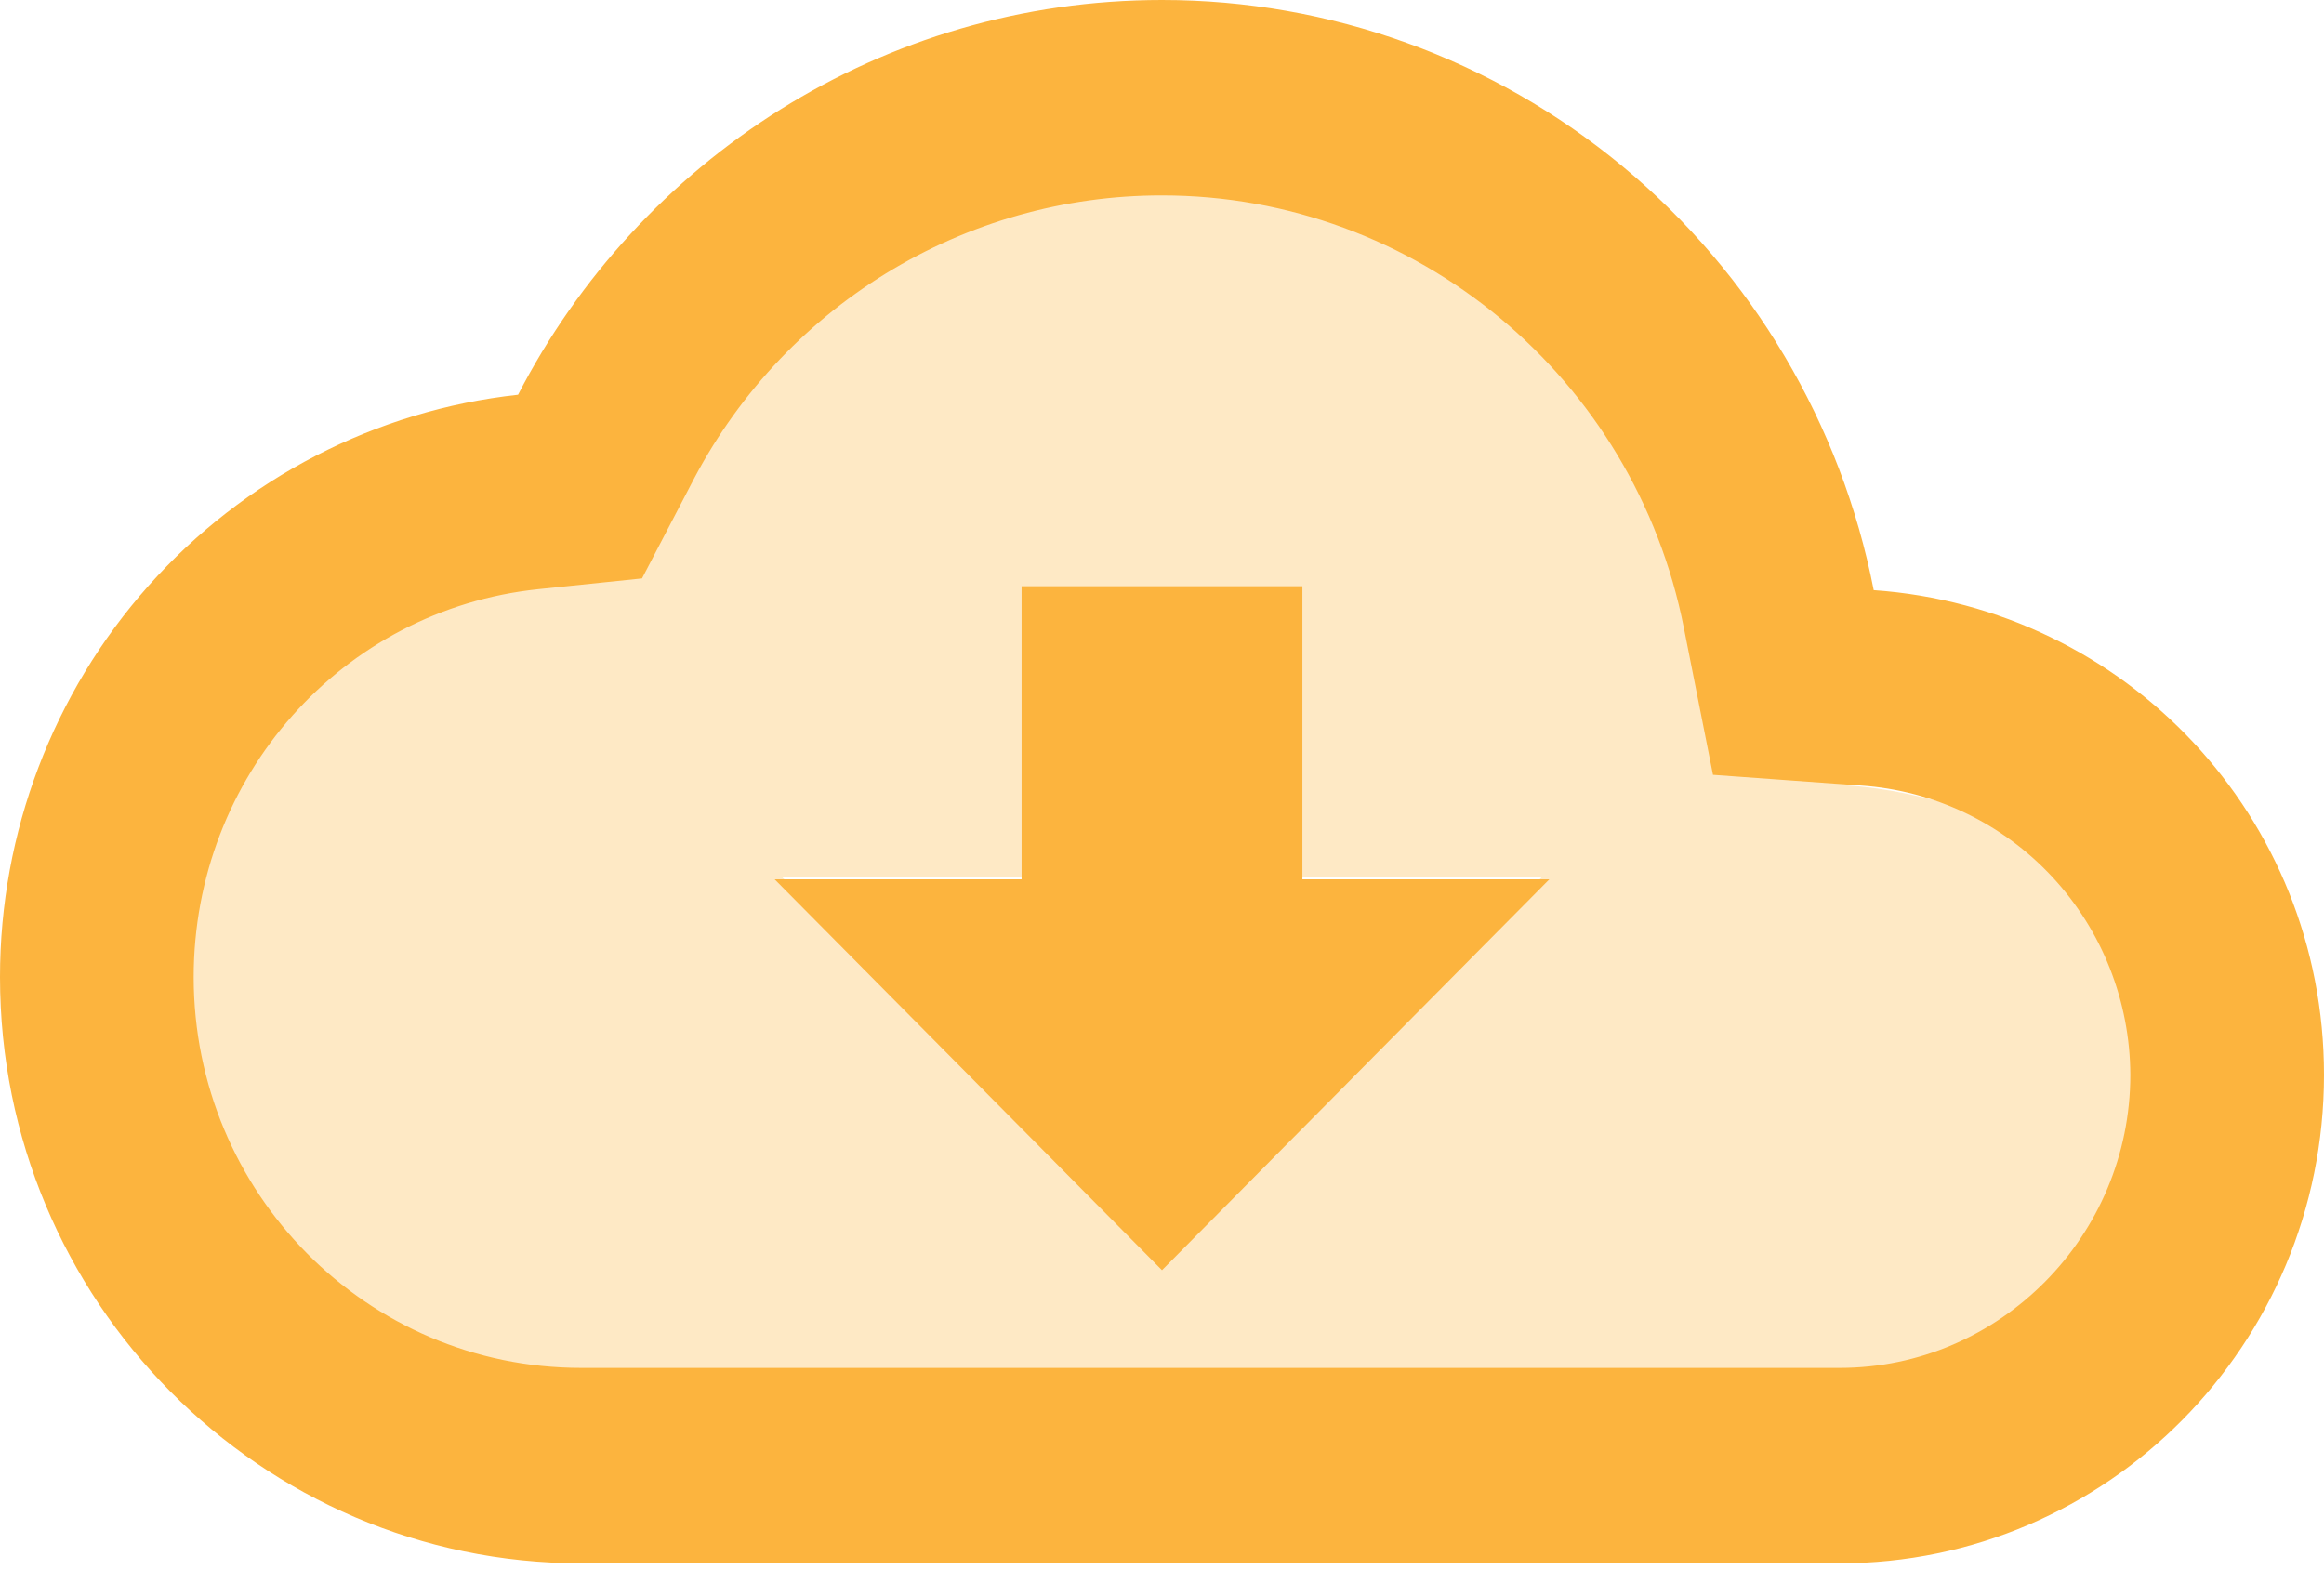
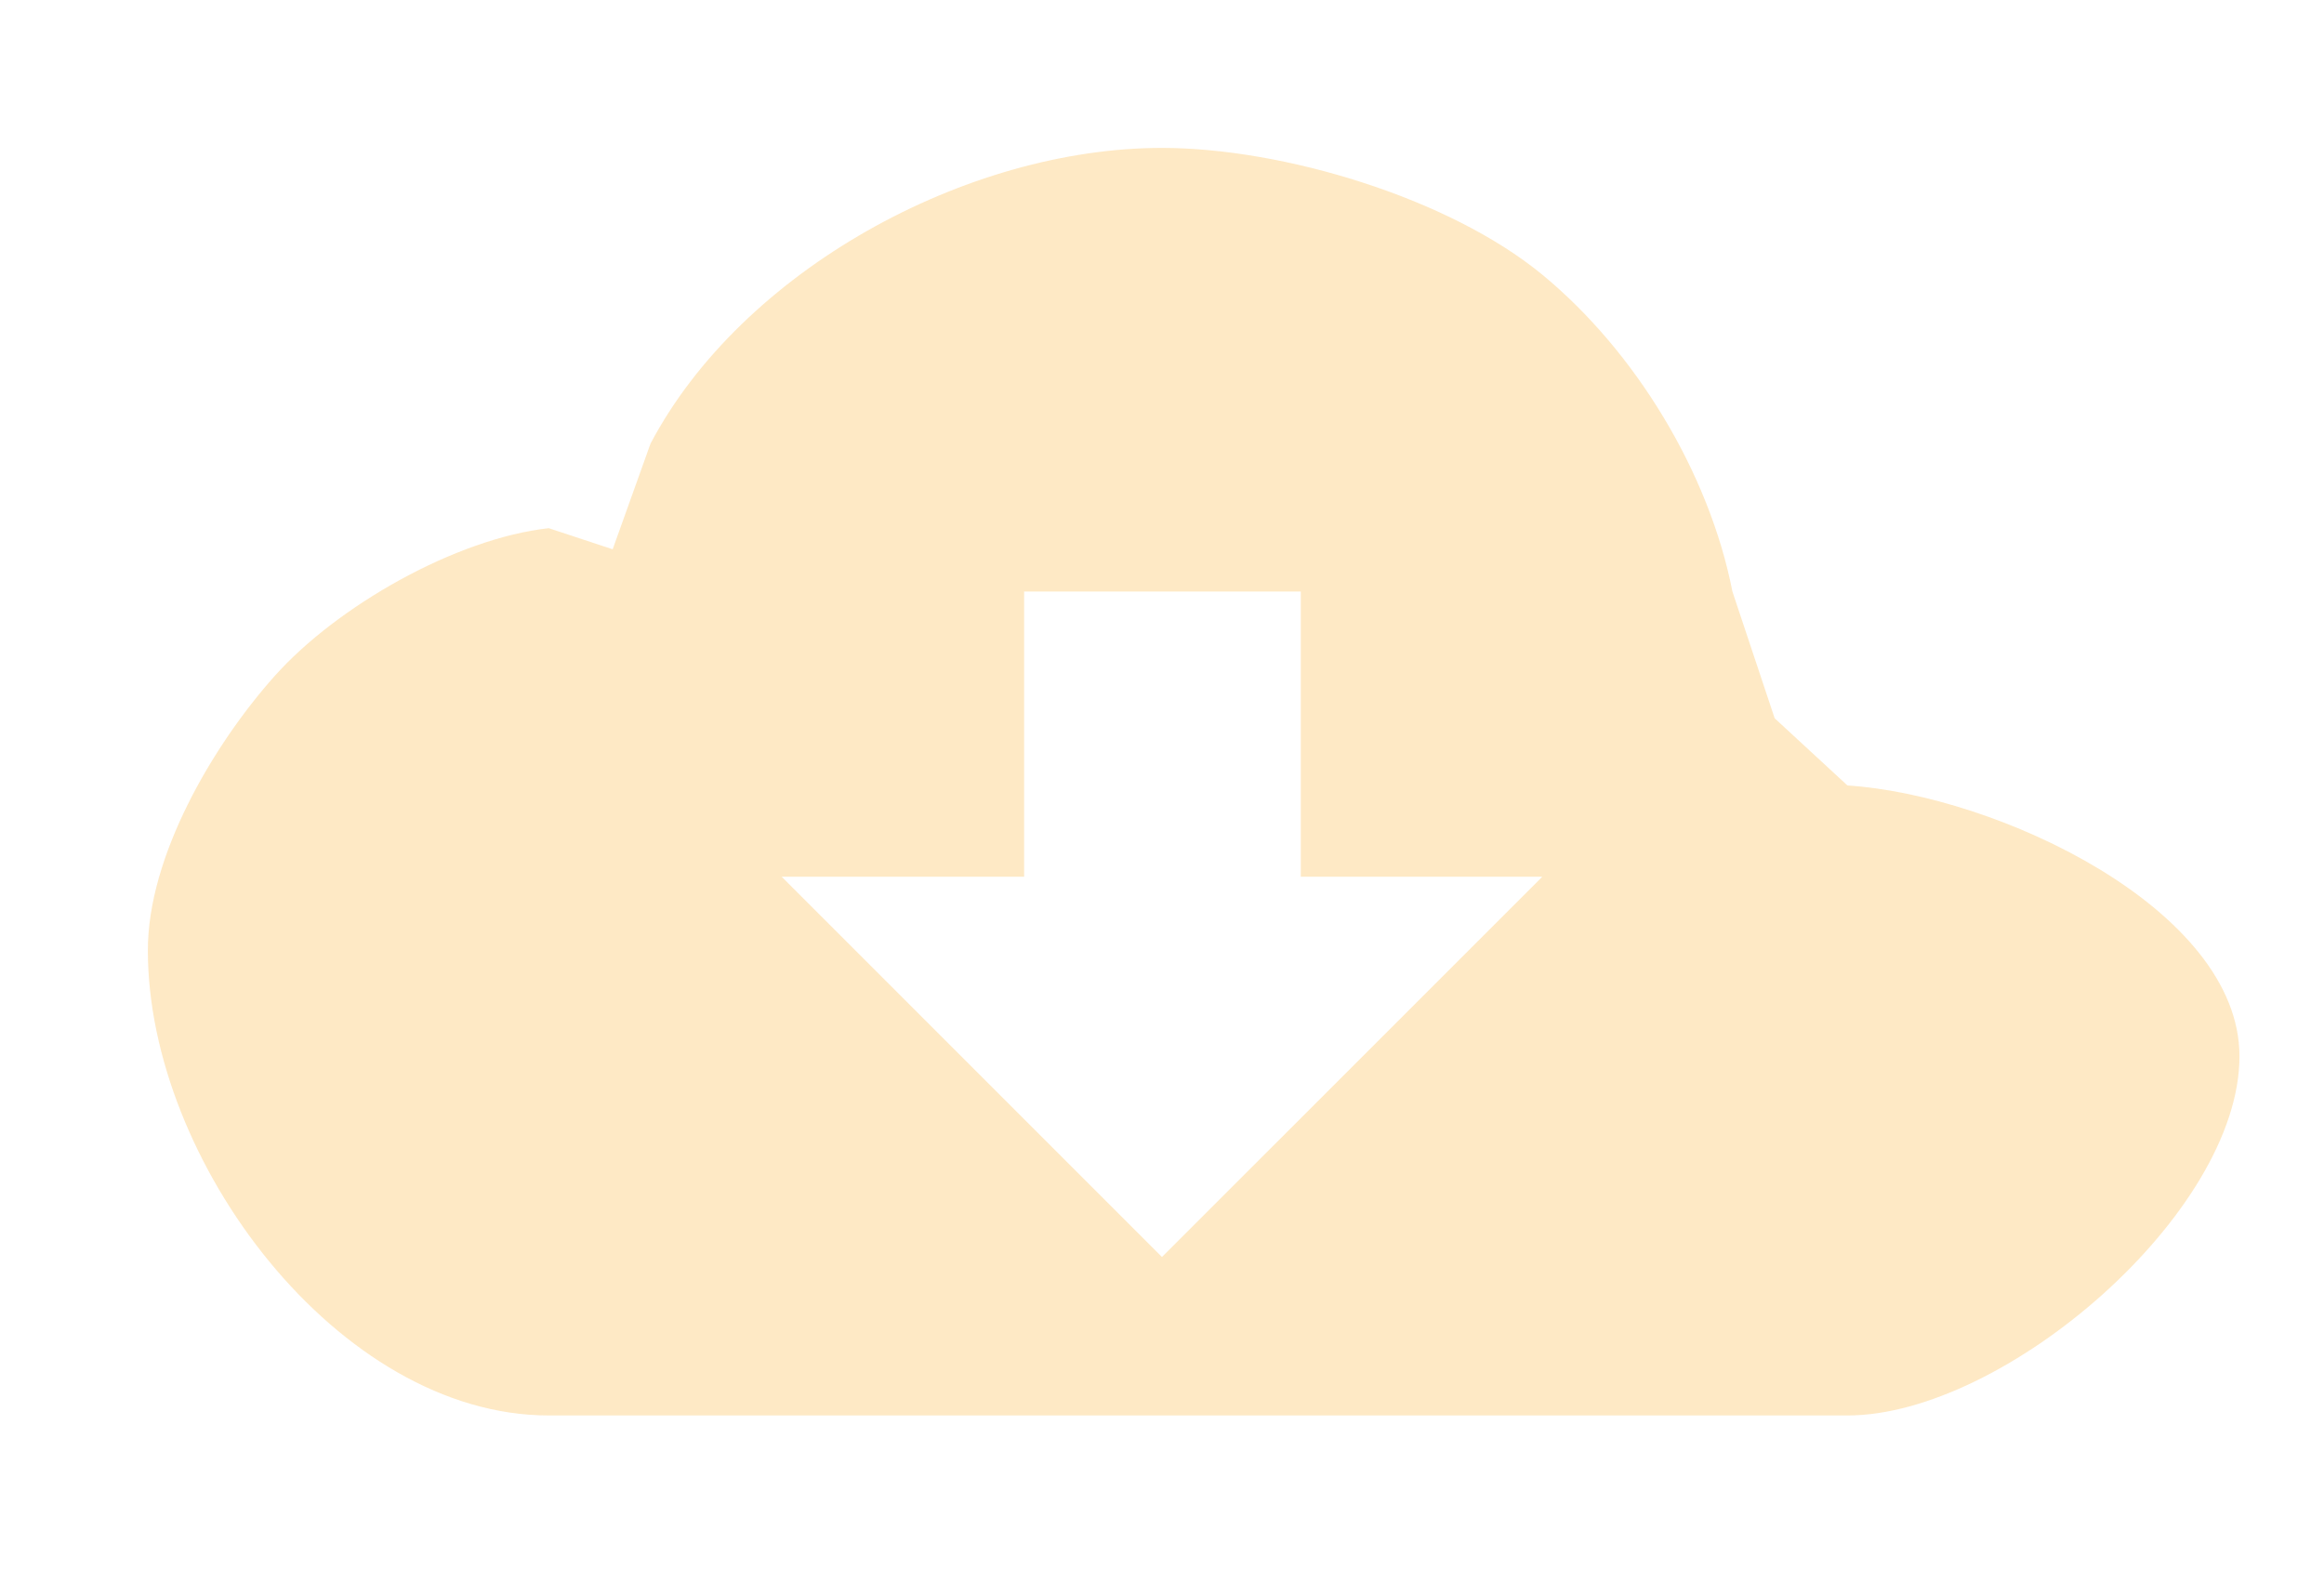
<svg xmlns="http://www.w3.org/2000/svg" width="116" height="79" viewBox="0 0 116 79" fill="none">
  <path opacity="0.3" d="M92.214 39.209L88.581 35.855L86.472 29.528C85.312 23.608 81.638 17.545 76.981 13.71C72.324 9.875 64.032 7.385 57.999 7.383C48.224 7.383 37.025 13.51 32.469 22.146L30.581 27.419L27.391 26.365C22.748 26.88 16.818 30.26 13.708 33.746C10.598 37.233 7.364 42.784 7.381 47.456C7.381 57.943 16.904 70.656 27.391 70.656H92.214C100.044 70.656 111.781 60.558 111.781 52.728C111.781 45.373 99.664 39.684 92.214 39.209ZM57.999 62.746L39.017 43.765H51.118V29.528H64.928V43.765H76.981L57.999 62.746Z" fill="#FCB43E" />
-   <path d="M93.525 29.459C91.901 21.156 87.472 13.68 80.993 8.307C74.513 2.934 66.386 -0.002 58 9.35152e-07C44.032 9.35152e-07 31.9 7.999 25.858 19.704C18.755 20.479 12.185 23.875 7.412 29.241C2.639 34.606 -0.001 41.562 1.95715e-07 48.773C1.95715e-07 64.916 13.002 78.036 29 78.036H91.833C105.173 78.036 116 67.111 116 53.65C116 40.774 106.092 30.337 93.525 29.459ZM91.833 68.282H29C18.318 68.282 9.667 59.551 9.667 48.773C9.667 38.774 17.062 30.434 26.873 29.41L32.045 28.873L34.462 24.24C36.684 19.874 40.058 16.211 44.211 13.655C48.364 11.1 53.136 9.75 58 9.755C70.663 9.755 81.587 18.826 84.052 31.361L85.502 38.677L92.897 39.213C96.53 39.46 99.936 41.086 102.429 43.765C104.922 46.443 106.317 49.975 106.333 53.65C106.333 61.697 99.808 68.282 91.833 68.282ZM65.008 29.264H50.992V43.895H38.667L58 63.404L77.333 43.895H65.008V29.264Z" fill="#FCB43E" />
</svg>